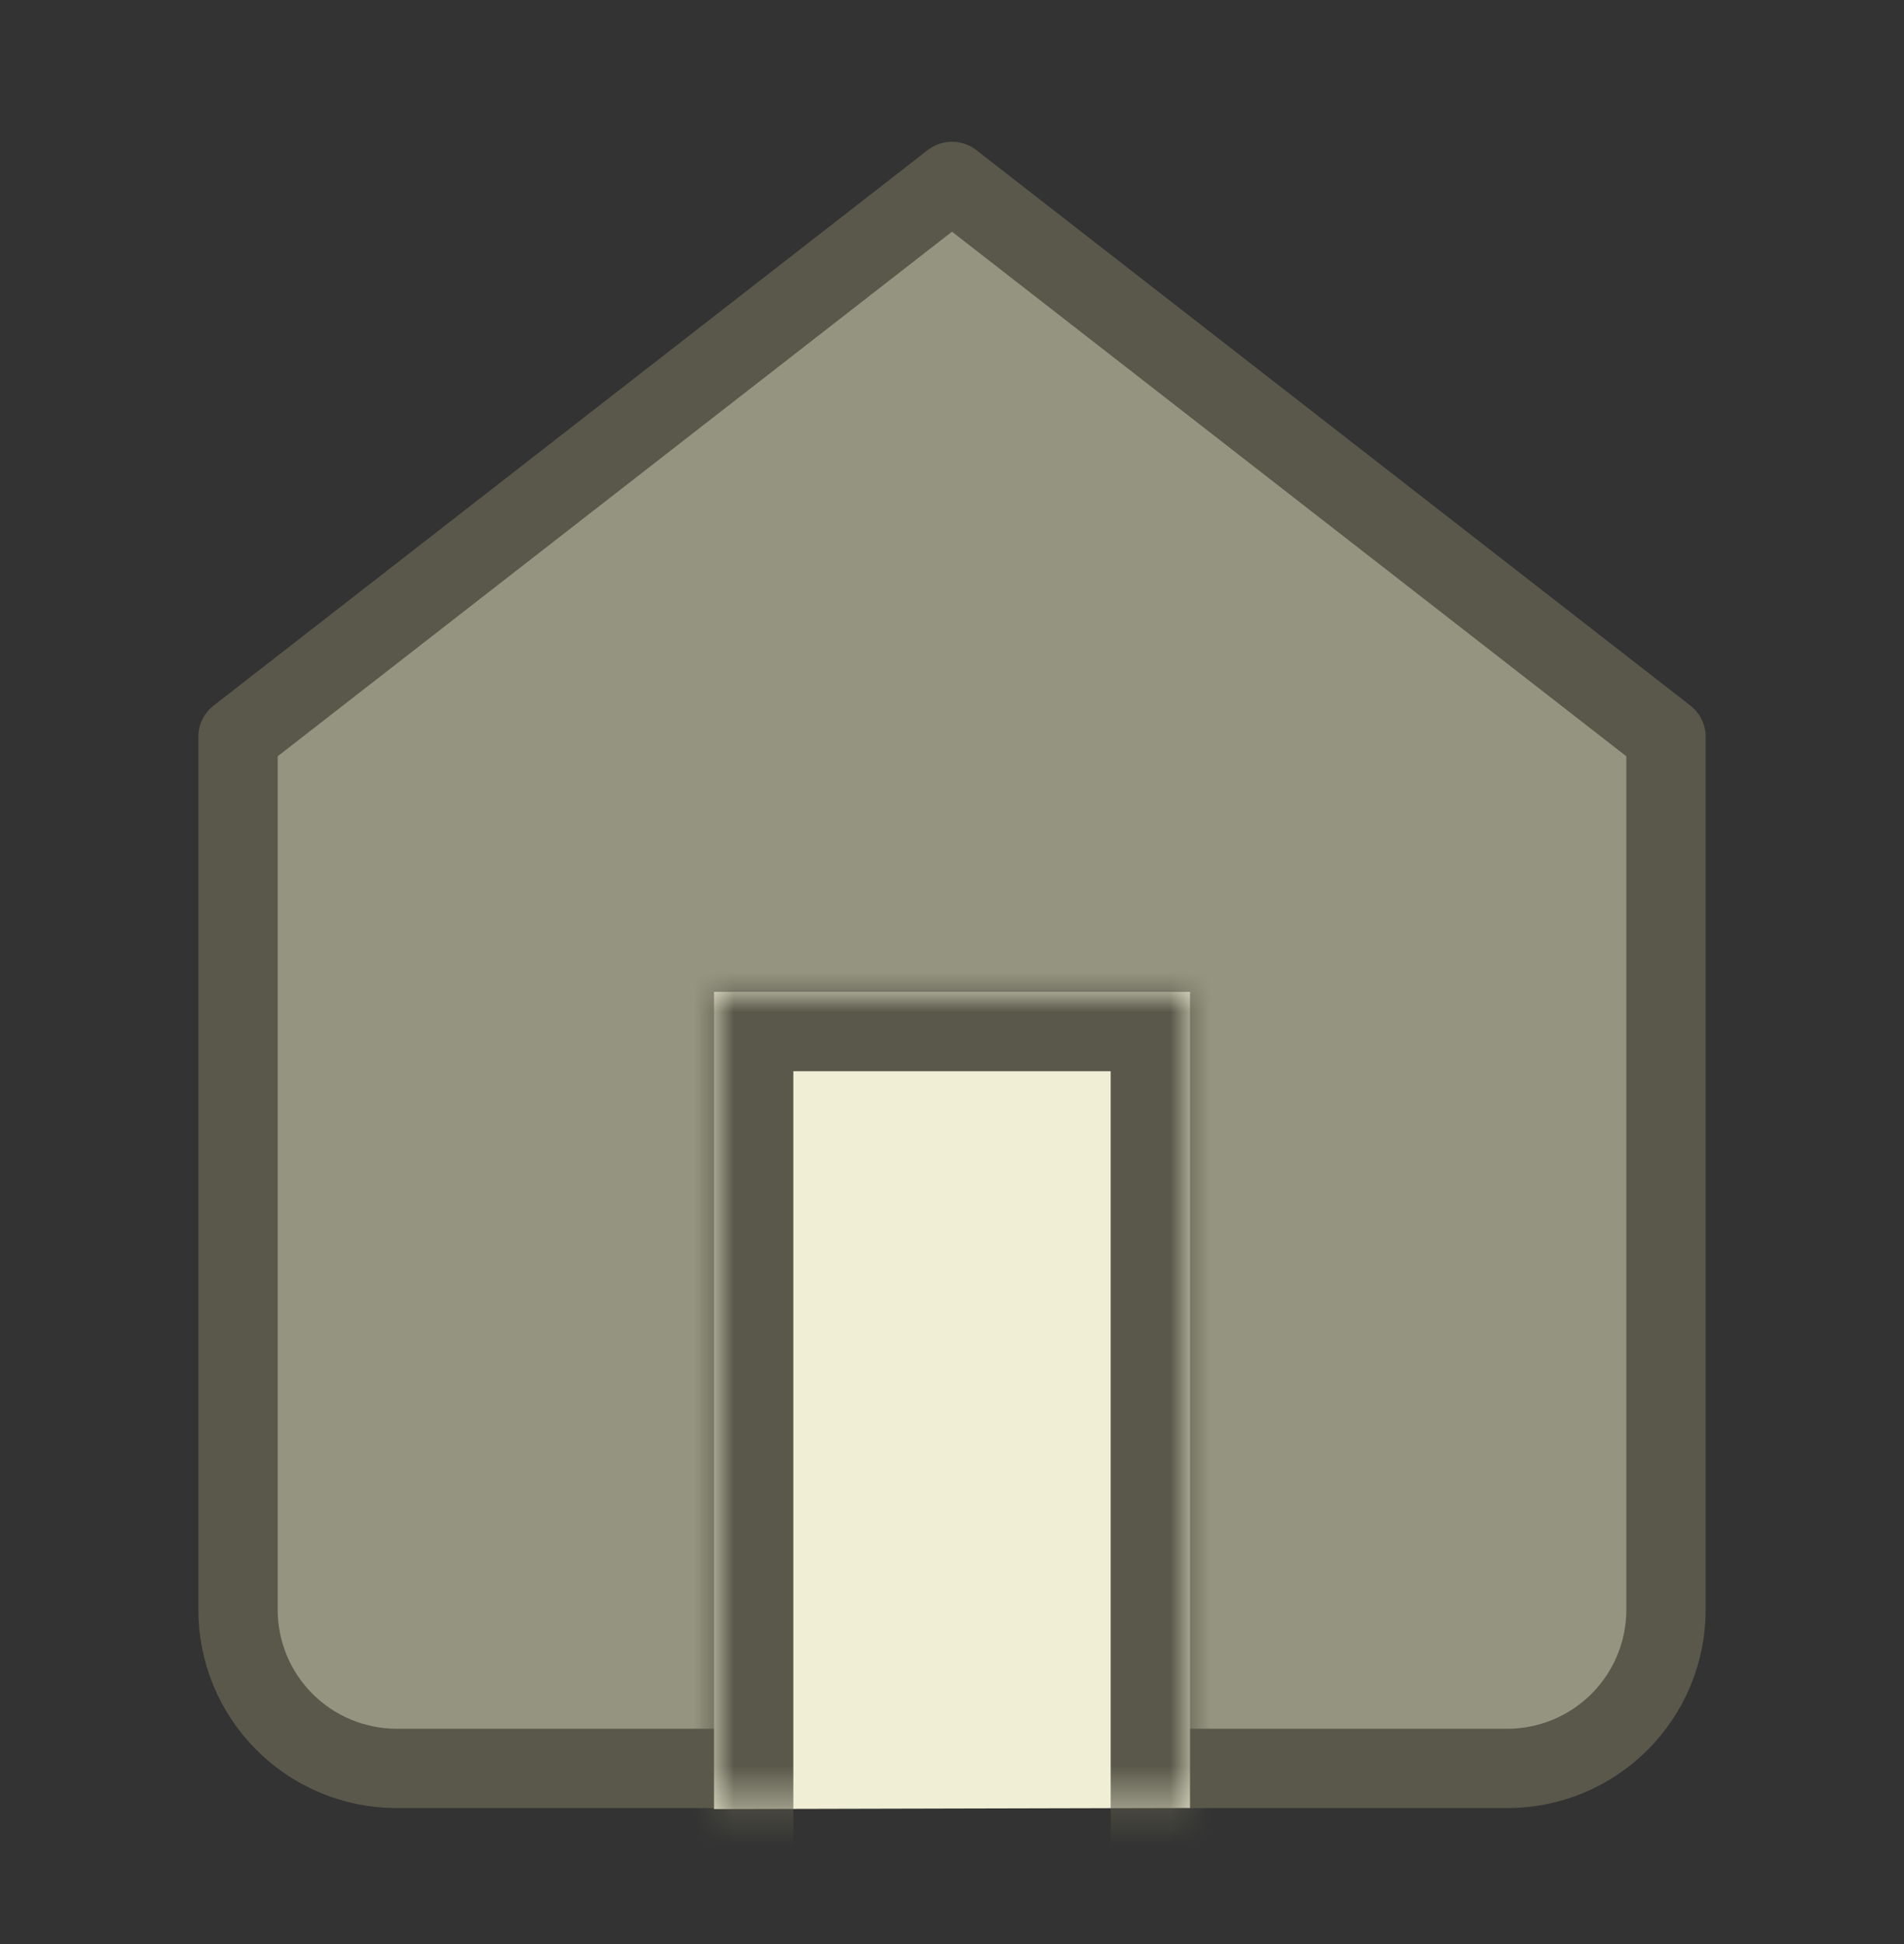
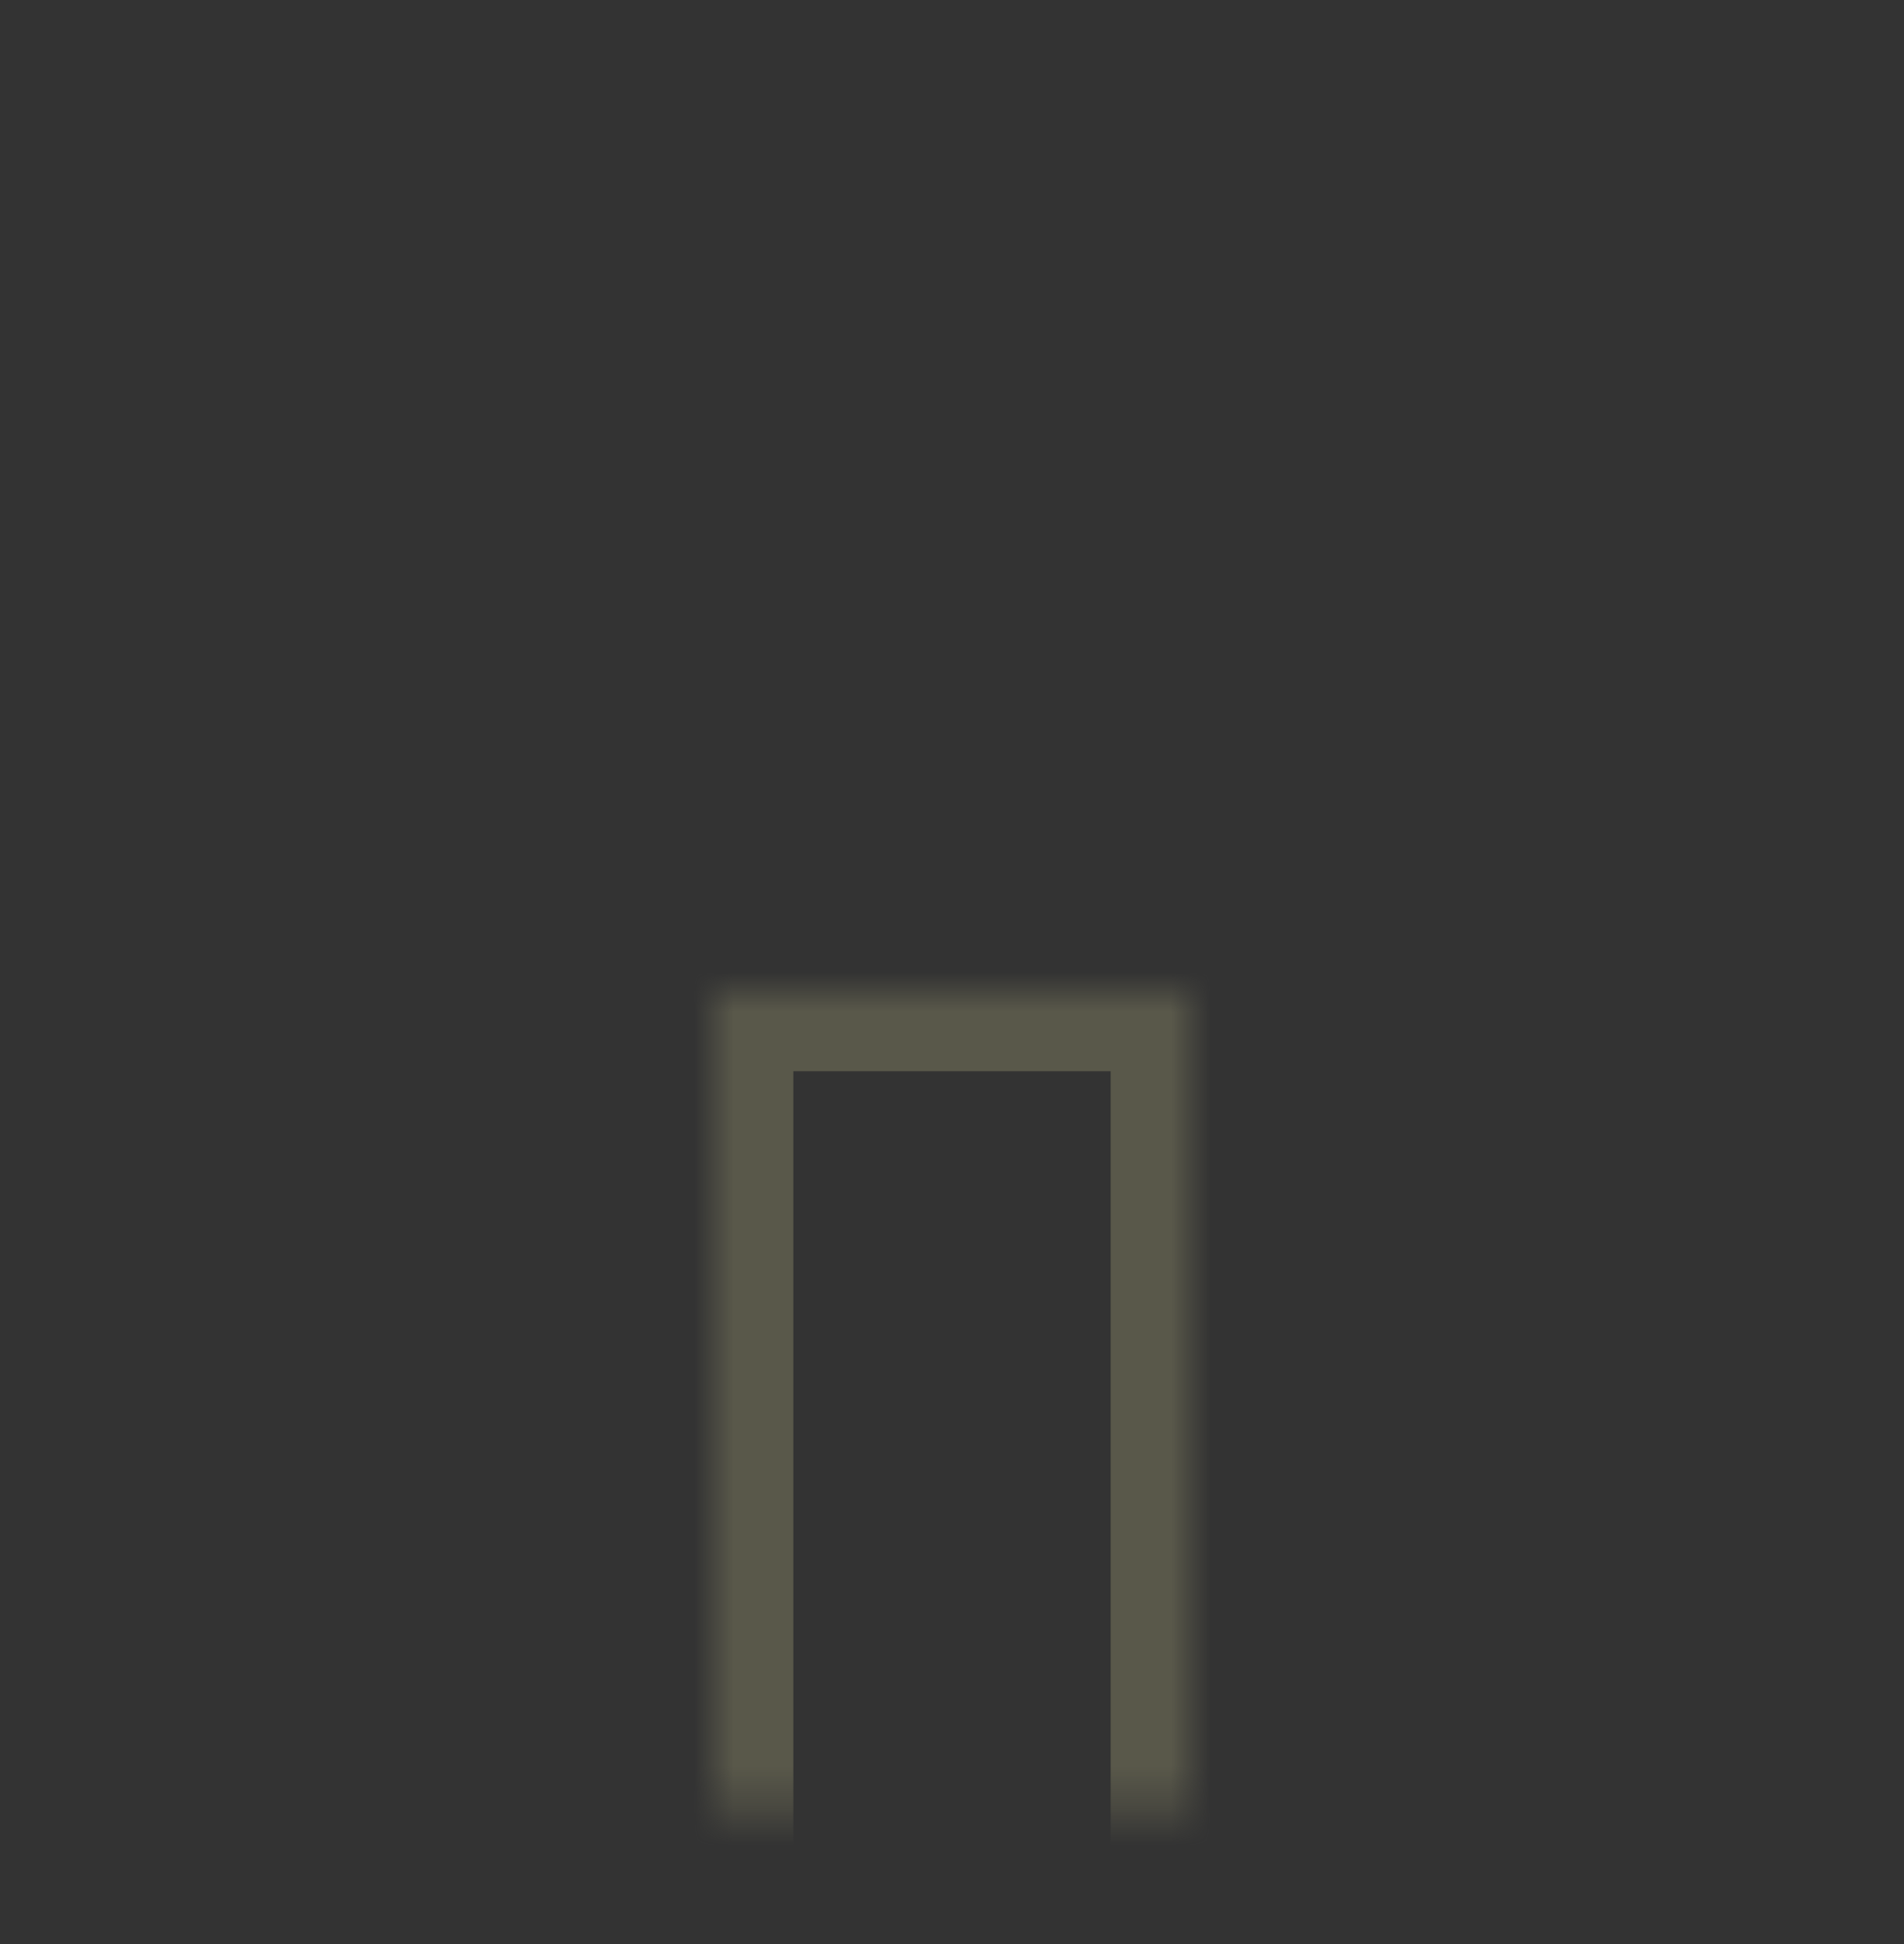
<svg xmlns="http://www.w3.org/2000/svg" width="48" height="49" viewBox="0 0 48 49" fill="none">
  <rect x="0" y="0" width="48" height="49" fill="#333333" stroke="none" />
-   <path d="M6 18.573L24 4.573L42 18.573V40.573C42 41.634 41.579 42.651 40.828 43.401C40.078 44.151 39.061 44.573 38 44.573H10C8.939 44.573 7.922 44.151 7.172 43.401C6.421 42.651 6 41.634 6 40.573V18.573Z" fill="#959481" stroke="#59584A" stroke-width="2" stroke-linecap="round" stroke-linejoin="round" />
  <mask id="path-2-inside-1_78_712" fill="white">
    <path d="M18 45.598V25H30V45.569" />
  </mask>
-   <path d="M18 45.598V25H30V45.569" fill="#F0EFD6" />
+   <path d="M18 45.598V25V45.569" fill="#F0EFD6" />
  <path d="M16 45.598V47.598H20V45.598H16ZM18 25V23C16.895 23 16 23.895 16 25H18ZM30 25H32C32 23.895 31.105 23 30 23V25ZM28 45.569V47.569H32V45.569H28ZM20 45.598V25H16V45.598H20ZM18 27H30V23H18V27ZM28 25V45.569H32V25H28Z" fill="#59584A" mask="url(#path-2-inside-1_78_712)" />
</svg>